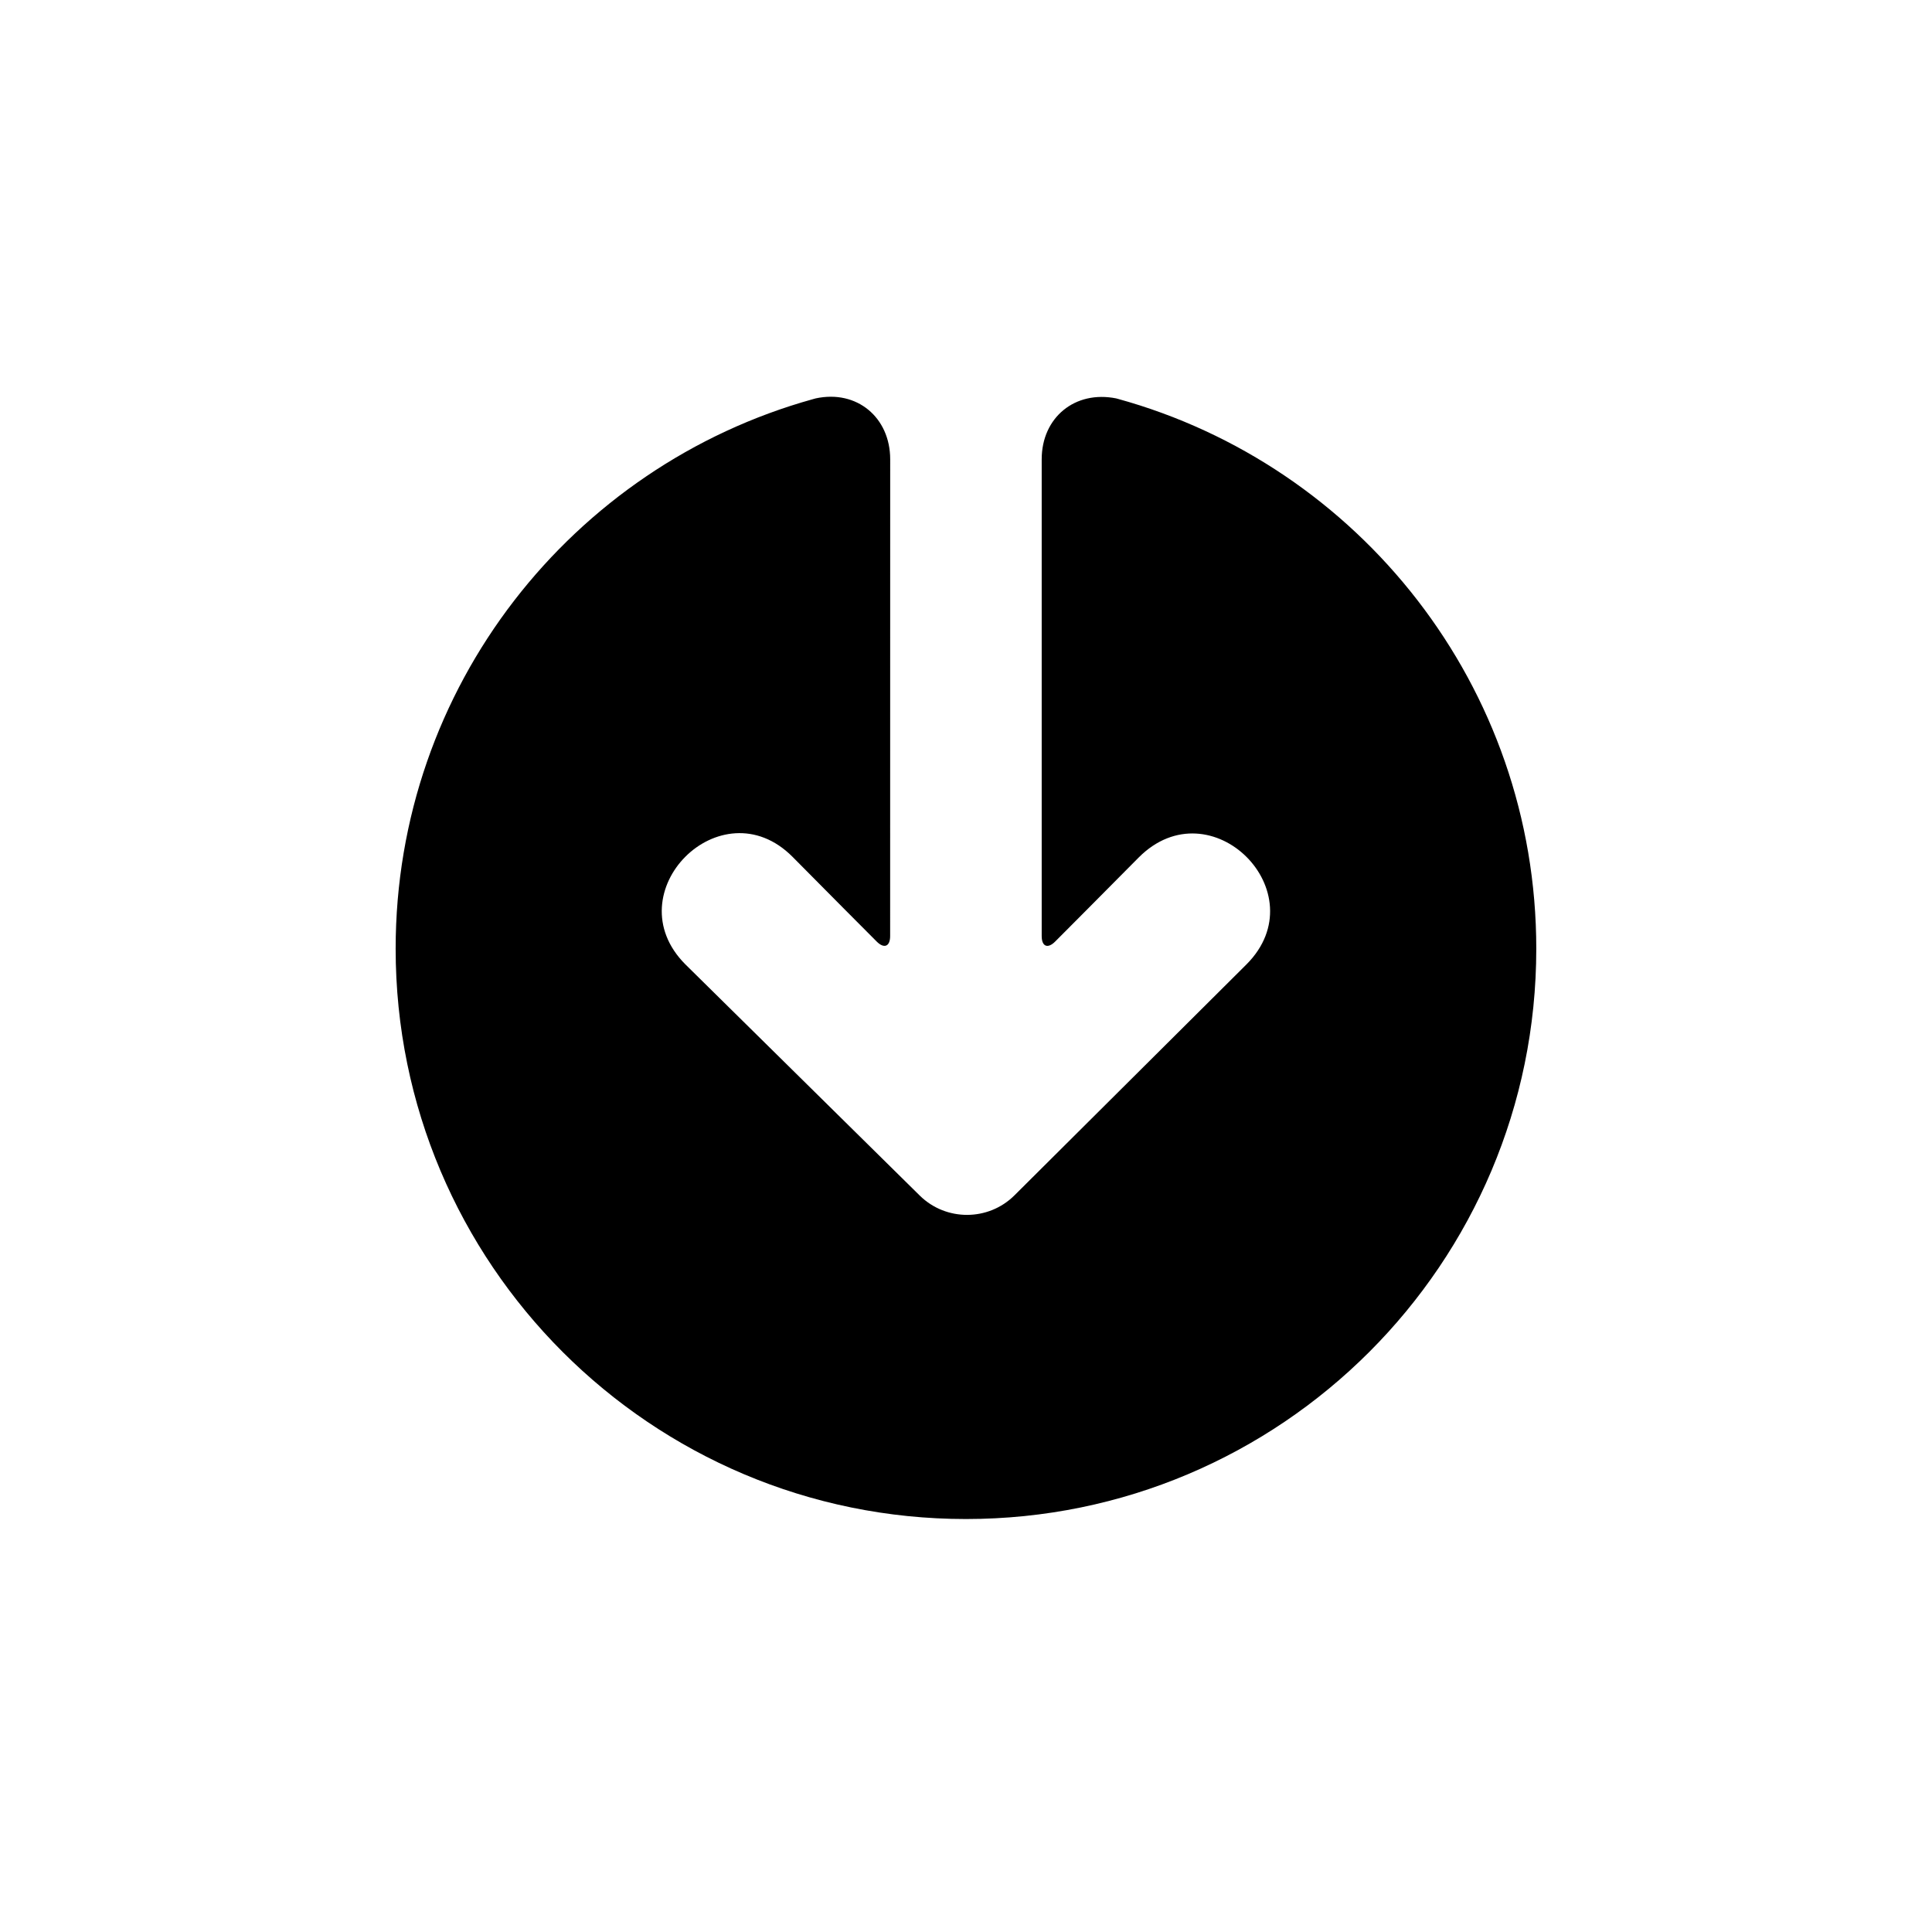
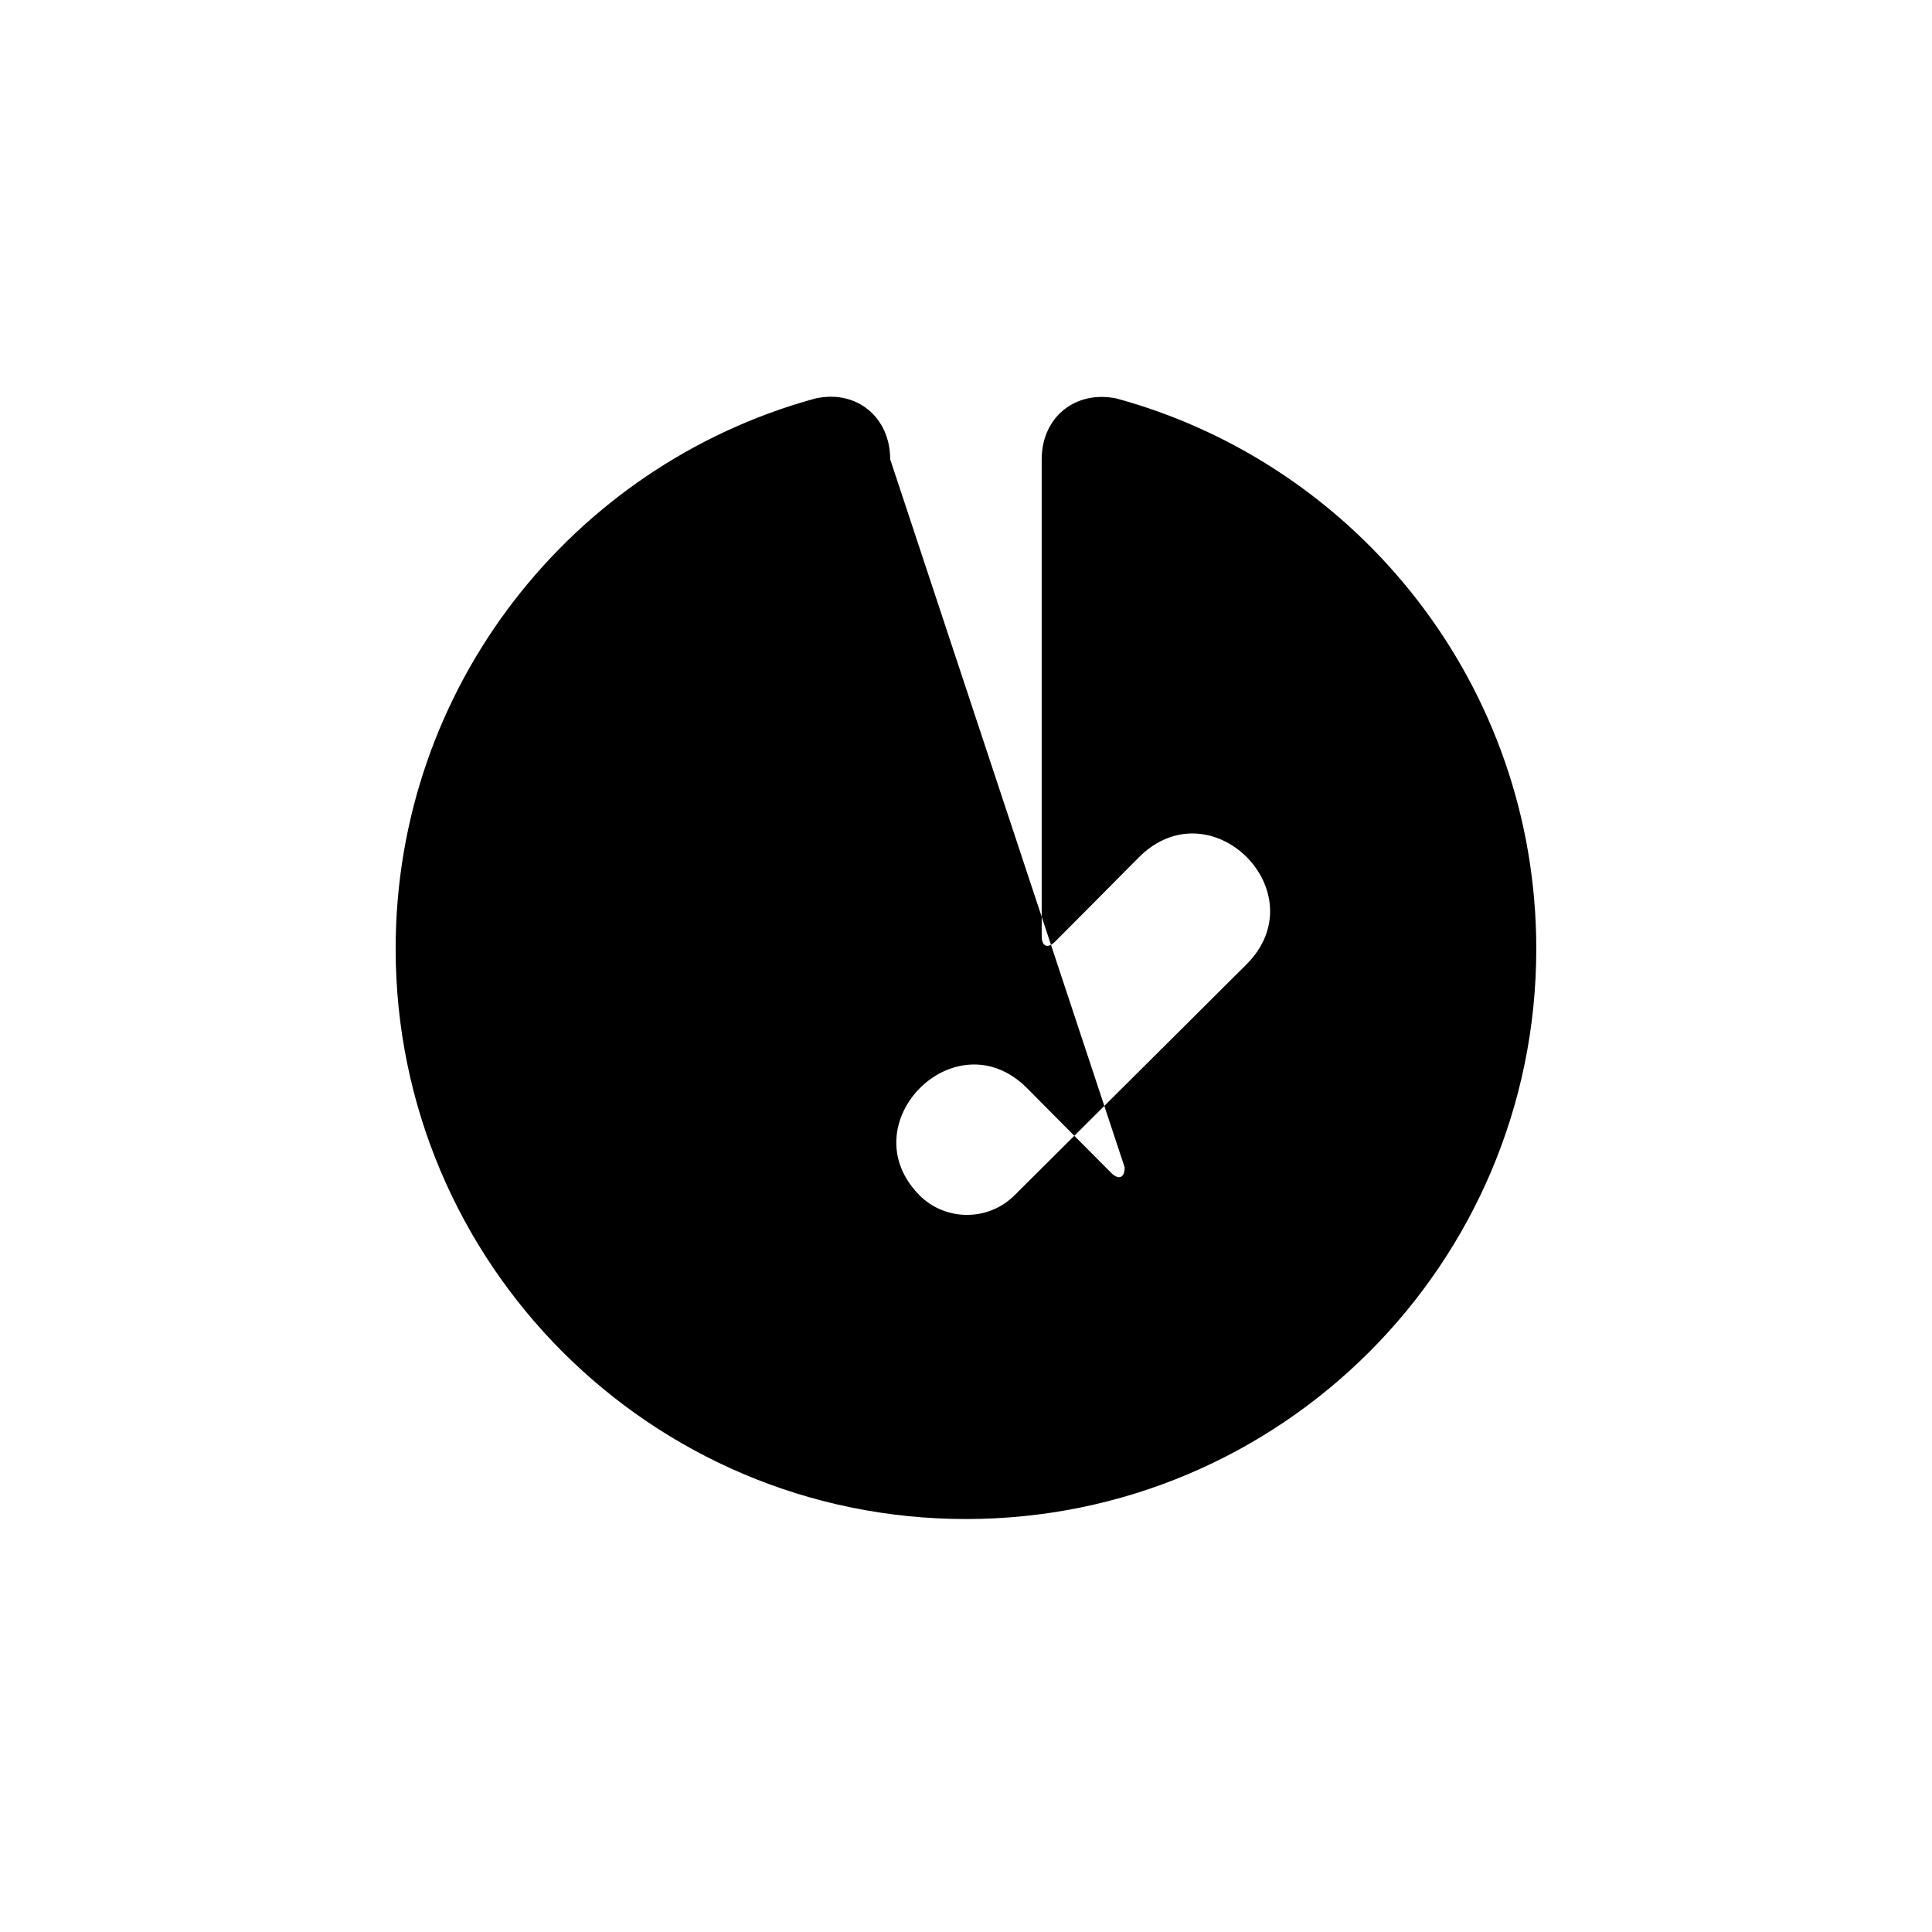
<svg xmlns="http://www.w3.org/2000/svg" fill="#000000" width="800px" height="800px" version="1.1" viewBox="144 144 512 512">
-   <path d="m379.91 265.72c0-11.113-8.859-18.508-19.742-16.137 0 0 5.926-1.652-0.727 0.195-63.781 17.723-110.59 76.215-110.59 145.64 0 83.477 67.668 151.14 151.14 151.14 83.473 0 151.14-67.668 151.14-151.14 0-69.547-46.973-128.12-110.93-145.73-6.547-1.801-0.395-0.105-0.395-0.105-10.902-2.199-19.746 5.043-19.746 16.137v126.34c0 2.785 1.59 3.445 3.57 1.461 0 0 16.285-16.34 22.137-22.277 19.117-19.188 47.516 9.312 28.586 28.309l-61.52 61.238c-6.894 6.856-18.113 6.891-25.059 0.074l-62.156-61.312c-18.934-18.996 9.465-47.496 28.398-28.5 6.016 6.113 22.312 22.461 22.312 22.461 1.973 1.98 3.57 1.328 3.57-1.453z" fill-rule="evenodd" />
+   <path d="m379.91 265.72c0-11.113-8.859-18.508-19.742-16.137 0 0 5.926-1.652-0.727 0.195-63.781 17.723-110.59 76.215-110.59 145.64 0 83.477 67.668 151.14 151.14 151.14 83.473 0 151.14-67.668 151.14-151.14 0-69.547-46.973-128.12-110.93-145.73-6.547-1.801-0.395-0.105-0.395-0.105-10.902-2.199-19.746 5.043-19.746 16.137v126.34c0 2.785 1.59 3.445 3.57 1.461 0 0 16.285-16.34 22.137-22.277 19.117-19.188 47.516 9.312 28.586 28.309l-61.52 61.238c-6.894 6.856-18.113 6.891-25.059 0.074c-18.934-18.996 9.465-47.496 28.398-28.5 6.016 6.113 22.312 22.461 22.312 22.461 1.973 1.98 3.57 1.328 3.57-1.453z" fill-rule="evenodd" />
</svg>